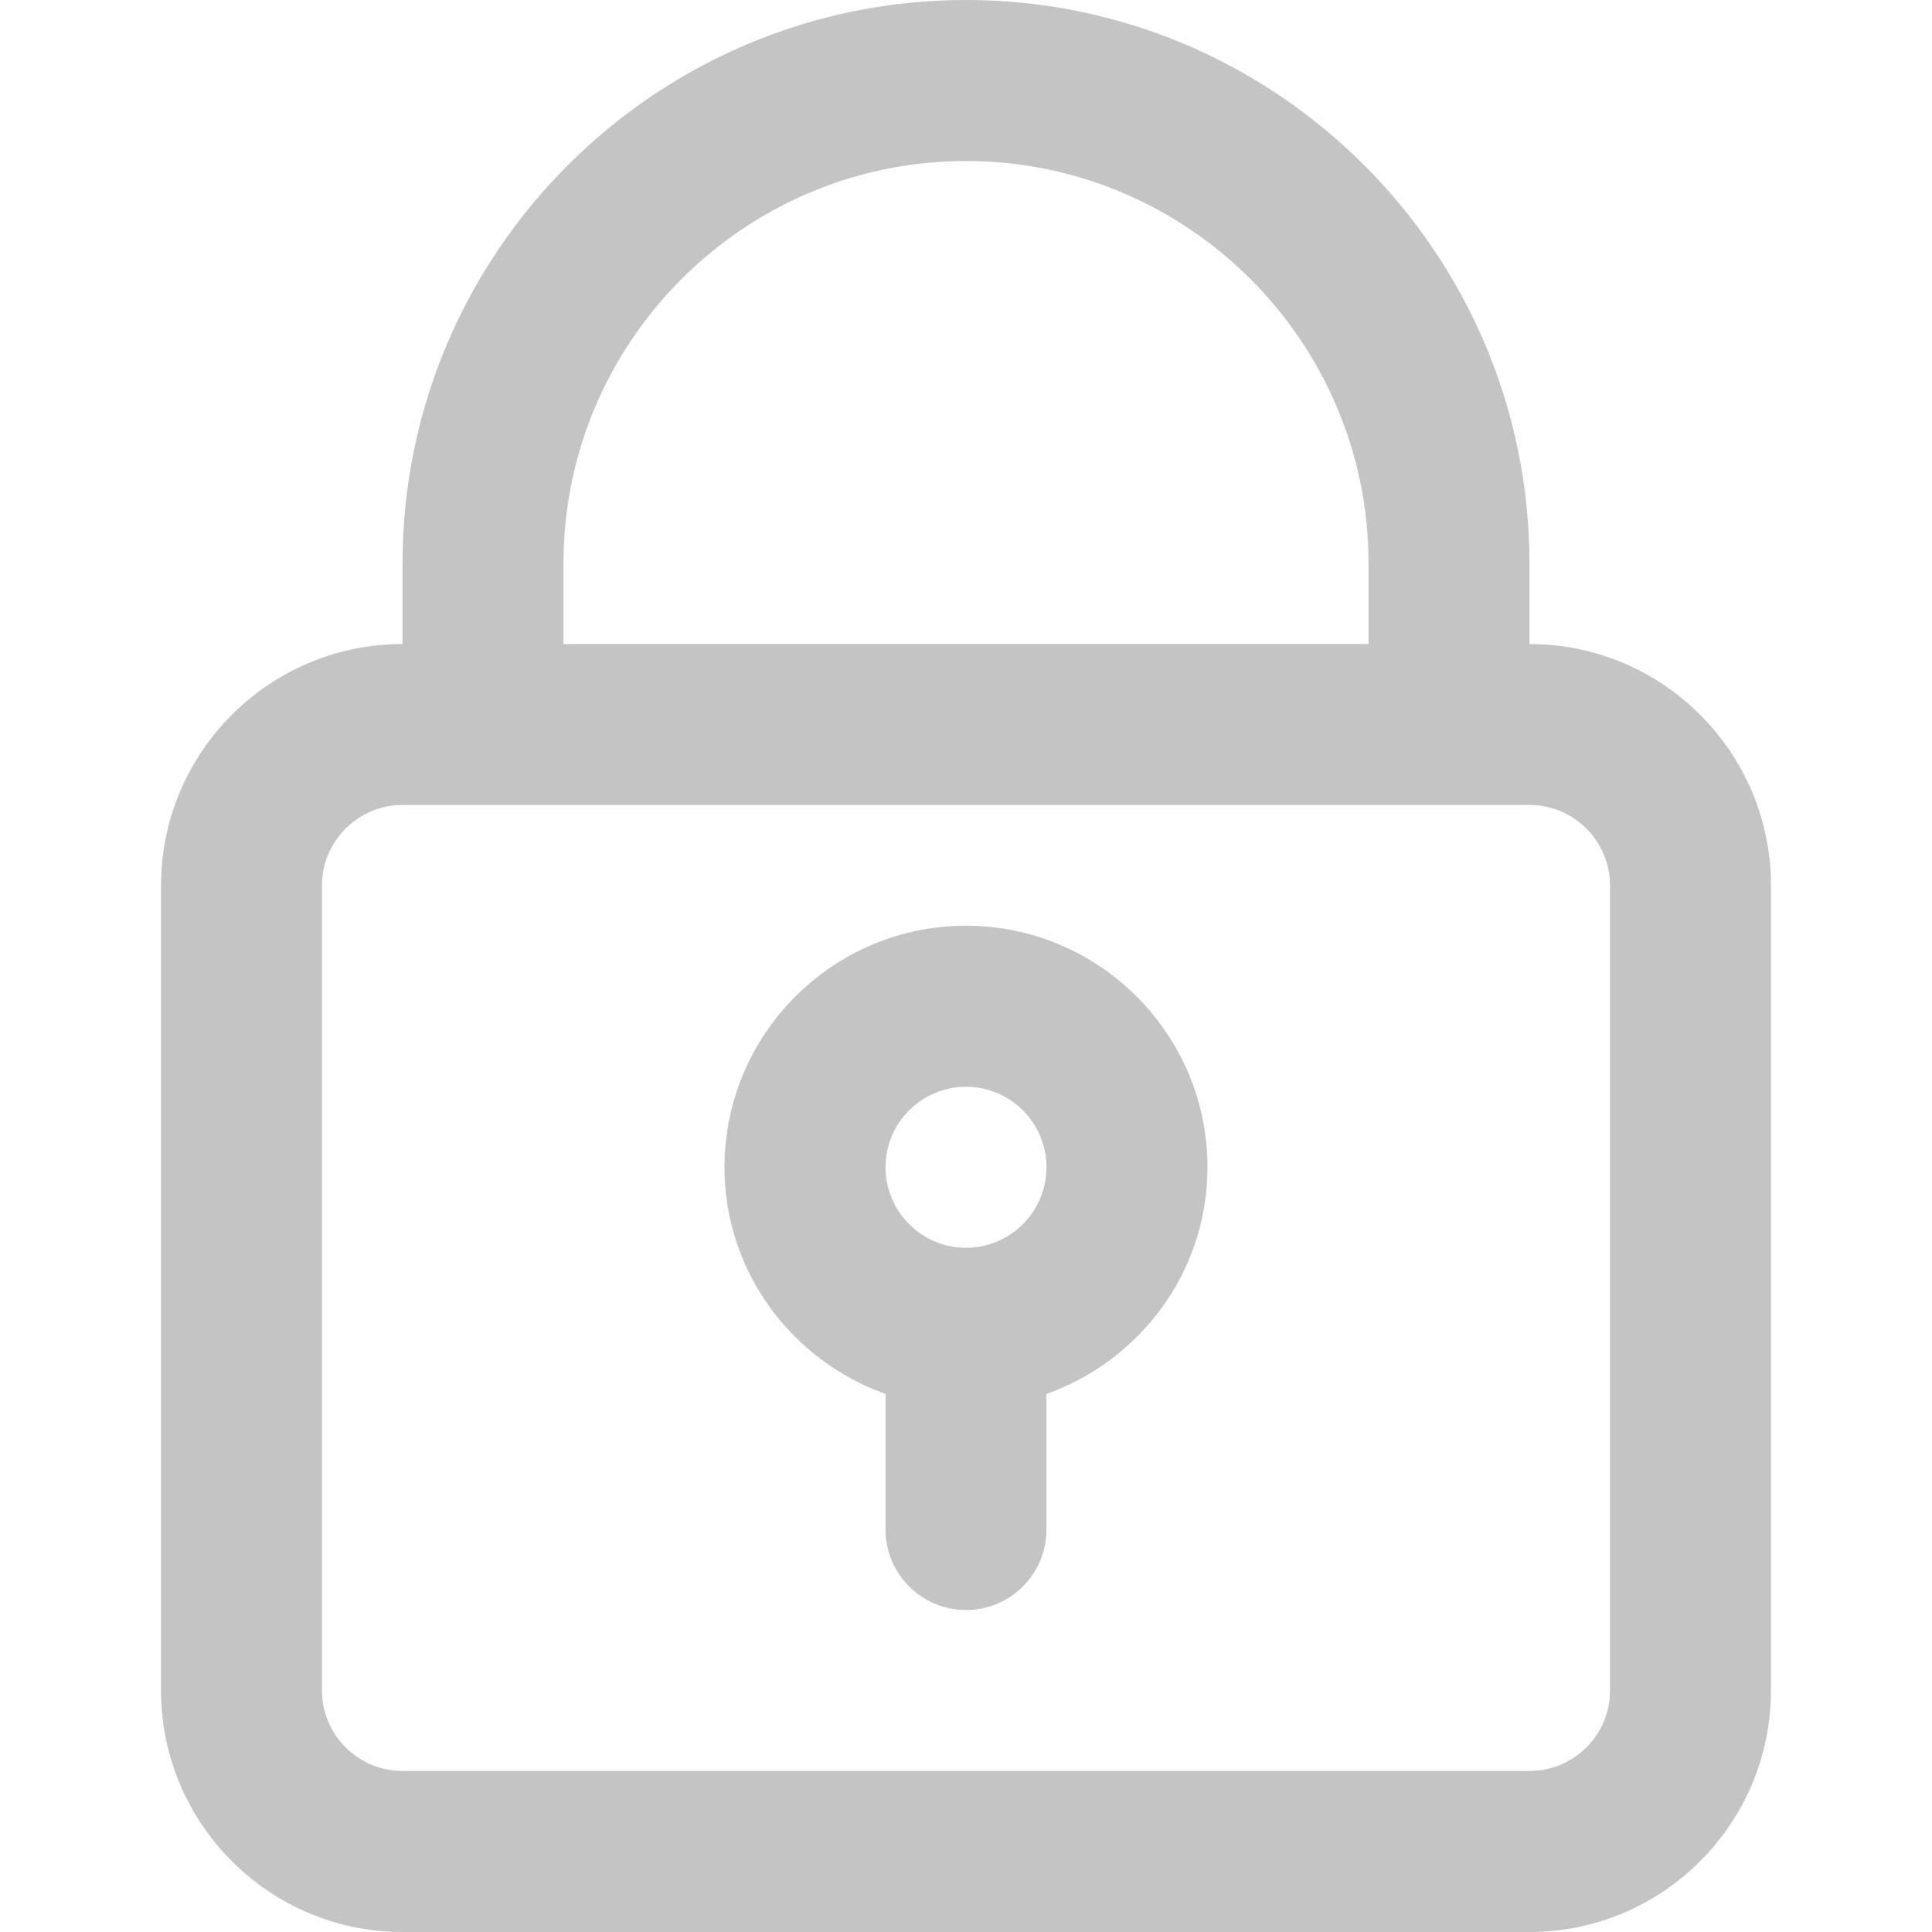
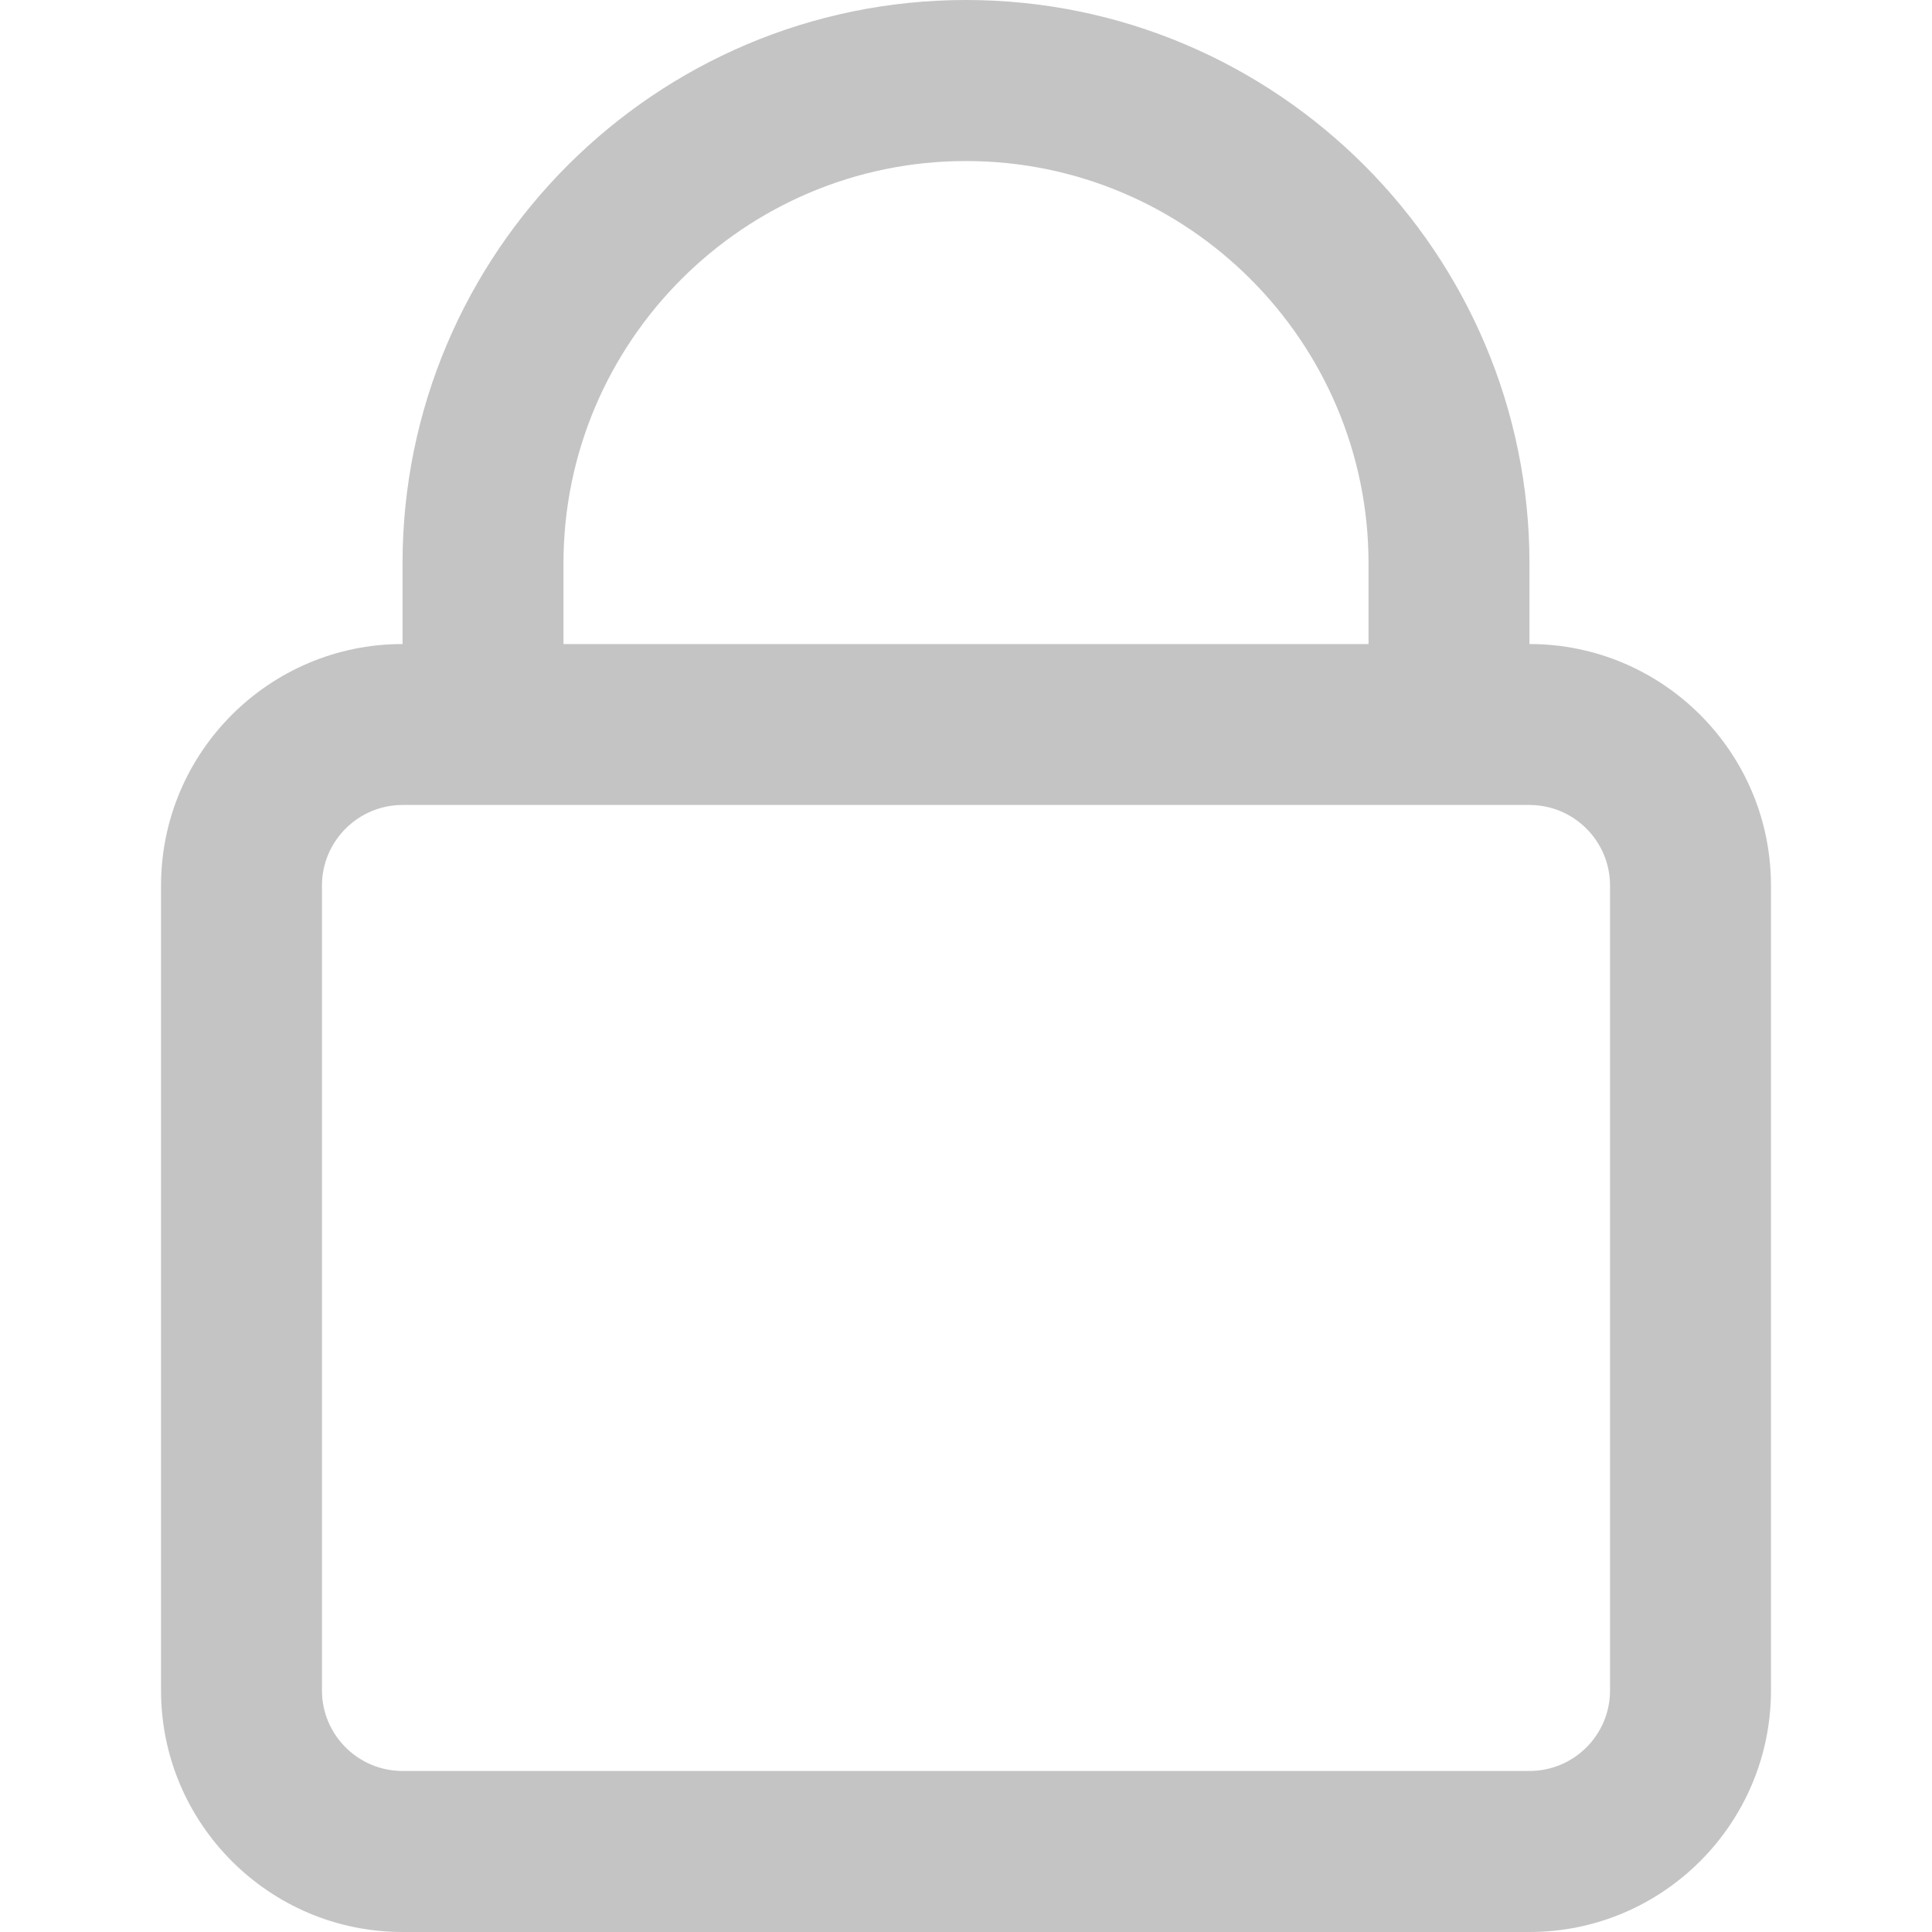
<svg xmlns="http://www.w3.org/2000/svg" width="20" height="20" viewBox="0 0 20 20" fill="none">
  <path d="M15.833 6.667V5.833C15.833 2.618 13.217 0 10 0C6.783 0 4.167 2.618 4.167 5.833V6.667C2.788 6.667 1.667 7.788 1.667 9.167V17.5C1.667 18.878 2.788 20 4.167 20H15.833C17.212 20 18.333 18.878 18.333 17.5V9.167C18.333 7.788 17.212 6.667 15.833 6.667ZM5.833 5.833C5.833 3.536 7.703 1.667 10 1.667C12.297 1.667 14.167 3.536 14.167 5.833V6.667H5.833V5.833ZM16.667 17.5C16.667 17.96 16.293 18.333 15.833 18.333H4.167C3.708 18.333 3.333 17.96 3.333 17.5V9.167C3.333 8.707 3.708 8.333 4.167 8.333H15.833C16.293 8.333 16.667 8.707 16.667 9.167V17.5Z" fill="#C4C4C4" />
-   <path d="M10 9.583C8.622 9.583 7.5 10.705 7.5 12.083C7.5 13.168 8.199 14.085 9.167 14.43V15.833C9.167 16.294 9.54 16.667 10 16.667C10.46 16.667 10.833 16.294 10.833 15.833V14.43C11.801 14.085 12.5 13.168 12.5 12.083C12.5 10.705 11.378 9.583 10 9.583ZM10 12.917C9.541 12.917 9.167 12.543 9.167 12.083C9.167 11.623 9.541 11.25 10 11.25C10.459 11.25 10.833 11.623 10.833 12.083C10.833 12.543 10.459 12.917 10 12.917Z" fill="#C4C4C4" />
</svg>